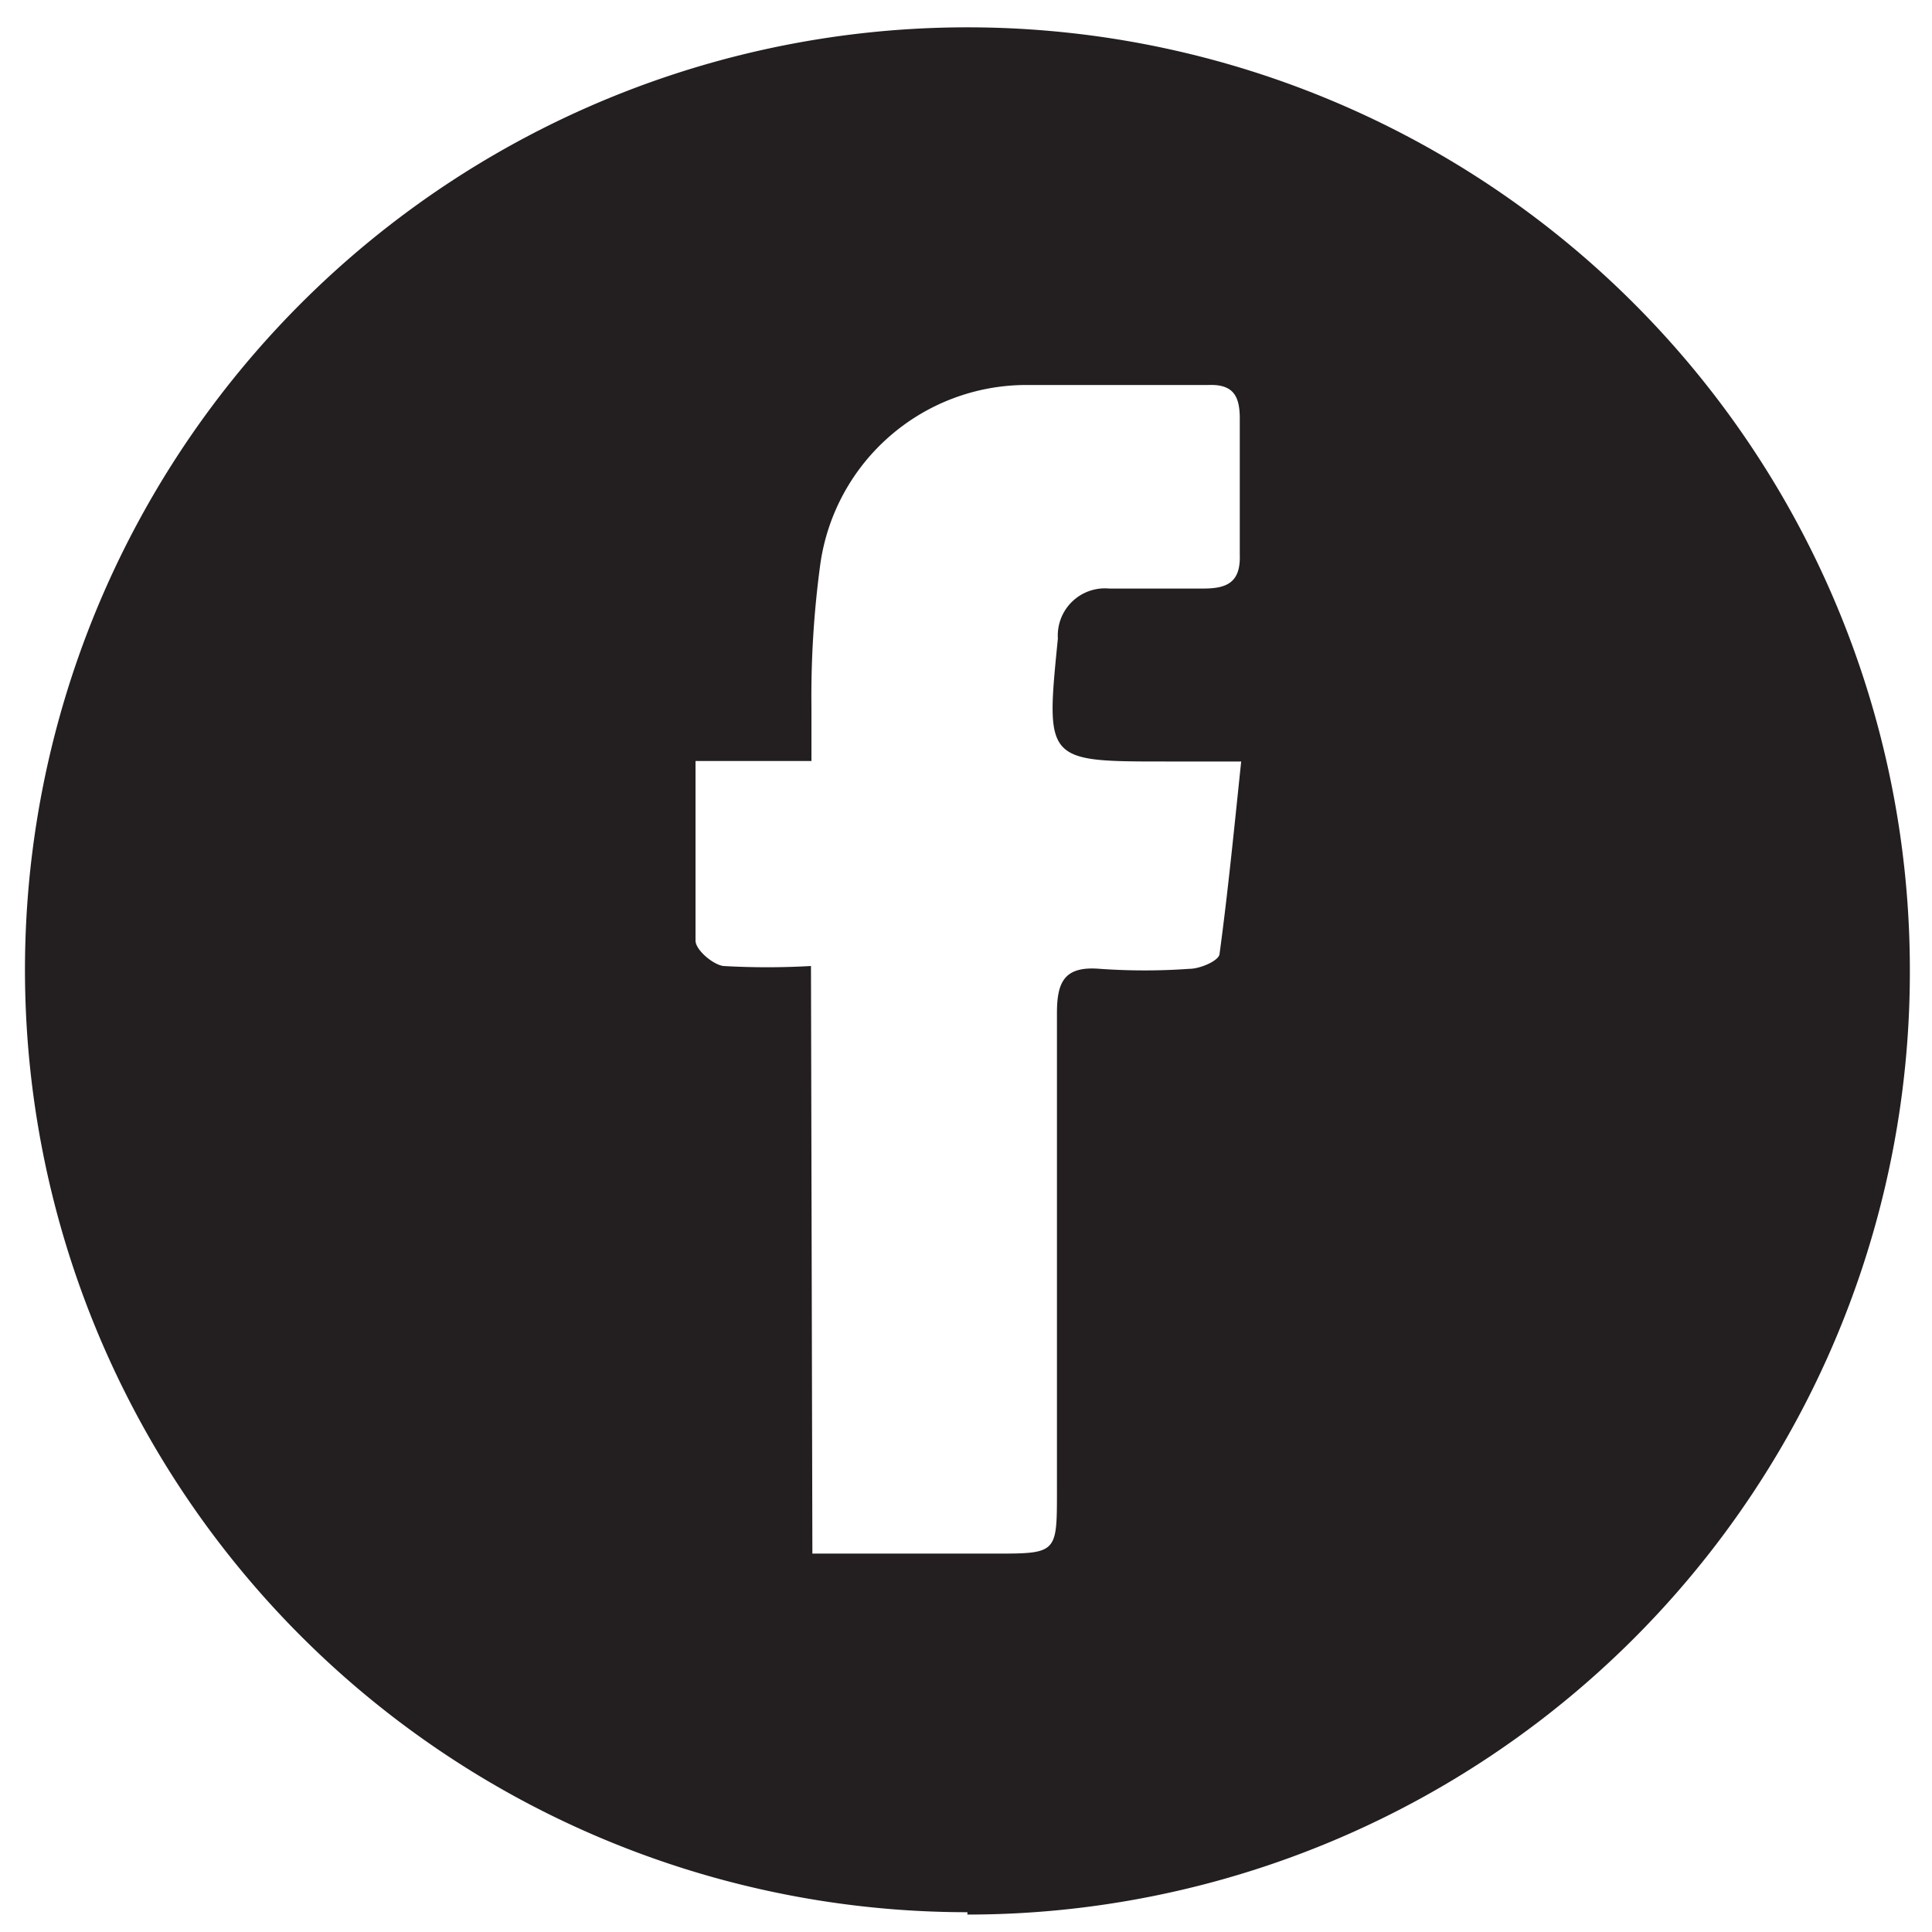
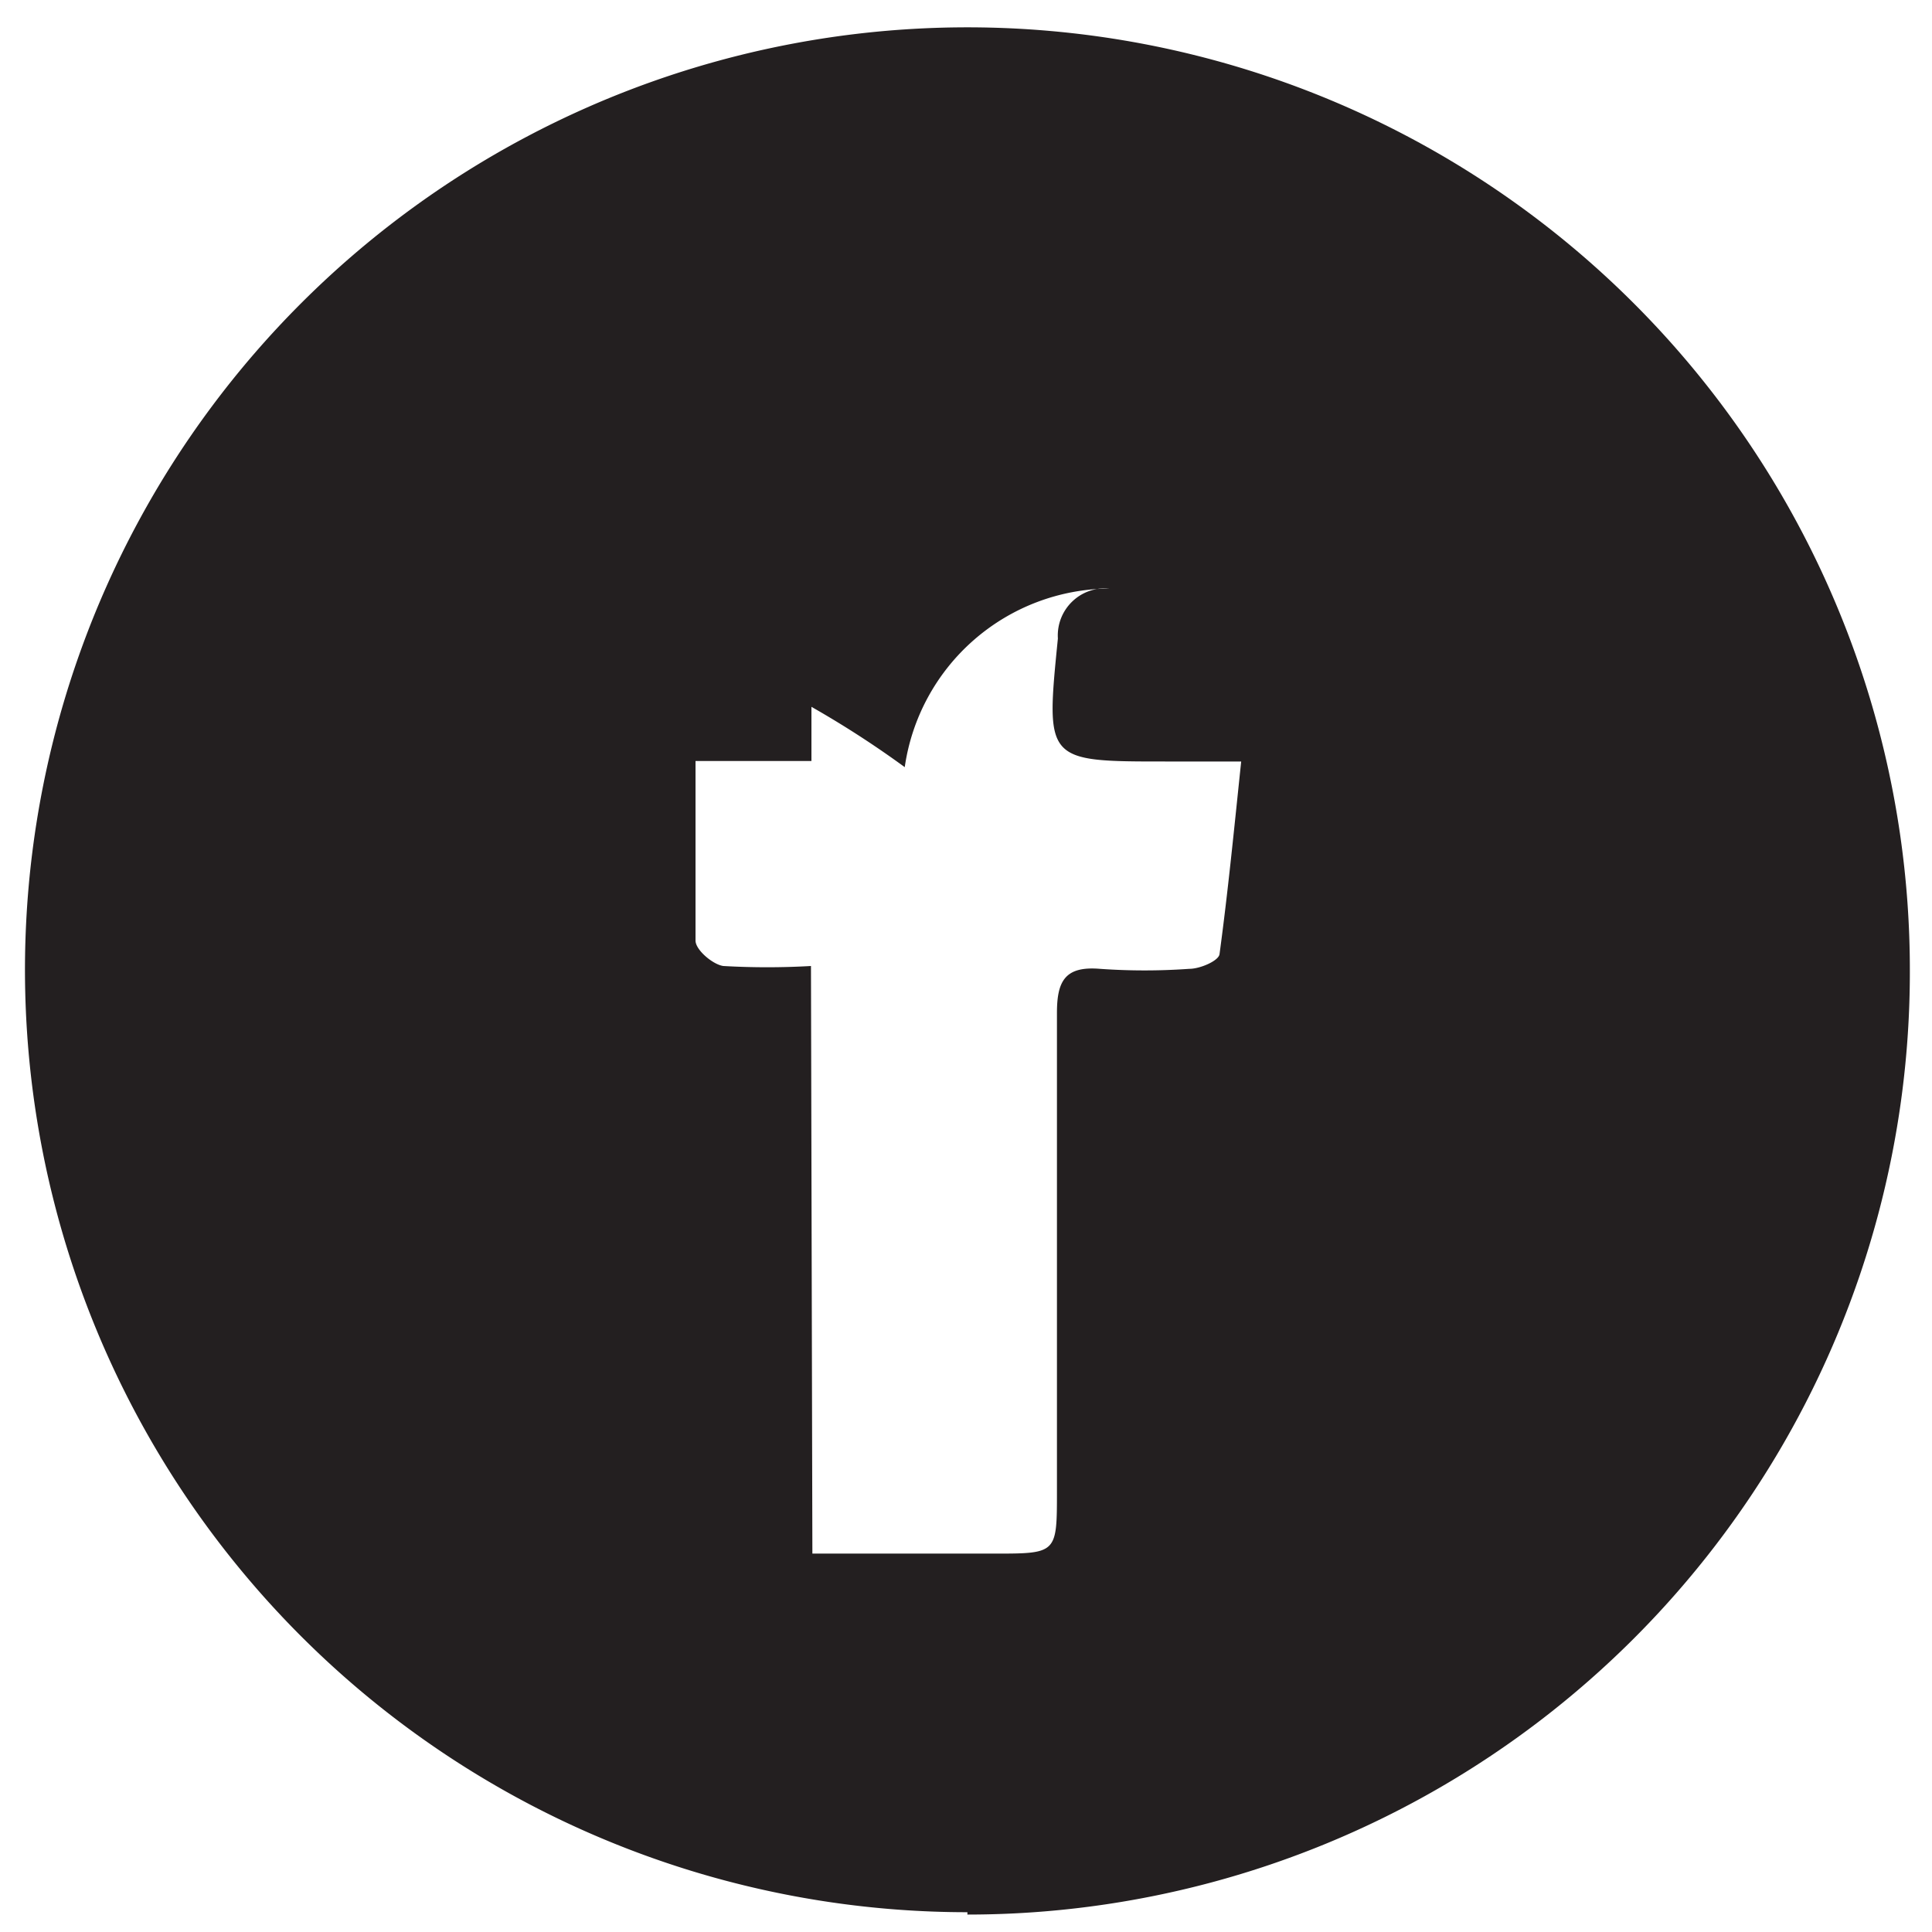
<svg xmlns="http://www.w3.org/2000/svg" id="Layer_1" data-name="Layer 1" viewBox="0 0 41 41">
  <defs>
    <style>.cls-1{fill:#231f20;fill-rule:evenodd;}</style>
  </defs>
  <title>face</title>
-   <path class="cls-1" d="M20.53,40.58a20,20,0,1,1,20-19.95,20,20,0,0,1-20,20m-3.29-7.66h3.85c1.34,0,1.34,0,1.34-1.32,0-3.38,0-6.76,0-10.15,0-.68.17-1,.91-.94a13.39,13.39,0,0,0,1.9,0c.23,0,.62-.17.64-.31.18-1.33.31-2.66.46-4.09h-1.6c-2.56,0-2.55,0-2.29-2.61a1,1,0,0,1,1.09-1.06c.67,0,1.32,0,2,0,.51,0,.79-.14.77-.72,0-1,0-1.93,0-2.89,0-.49-.15-.73-.67-.71-1.3,0-2.6,0-3.89,0a4.42,4.42,0,0,0-4.34,3.79A20.78,20.78,0,0,0,17.22,15c0,.35,0,.7,0,1.15H14.76c0,1.35,0,2.58,0,3.81,0,.2.37.51.59.54a16.27,16.27,0,0,0,1.86,0Z" />
+   <path class="cls-1" d="M20.53,40.58a20,20,0,1,1,20-19.95,20,20,0,0,1-20,20m-3.29-7.66h3.85c1.34,0,1.34,0,1.34-1.32,0-3.38,0-6.76,0-10.15,0-.68.17-1,.91-.94a13.39,13.39,0,0,0,1.9,0c.23,0,.62-.17.64-.31.18-1.33.31-2.66.46-4.09h-1.6c-2.56,0-2.55,0-2.29-2.61a1,1,0,0,1,1.09-1.06a4.42,4.42,0,0,0-4.34,3.79A20.78,20.78,0,0,0,17.22,15c0,.35,0,.7,0,1.15H14.76c0,1.35,0,2.58,0,3.81,0,.2.37.51.59.54a16.27,16.27,0,0,0,1.86,0Z" />
</svg>